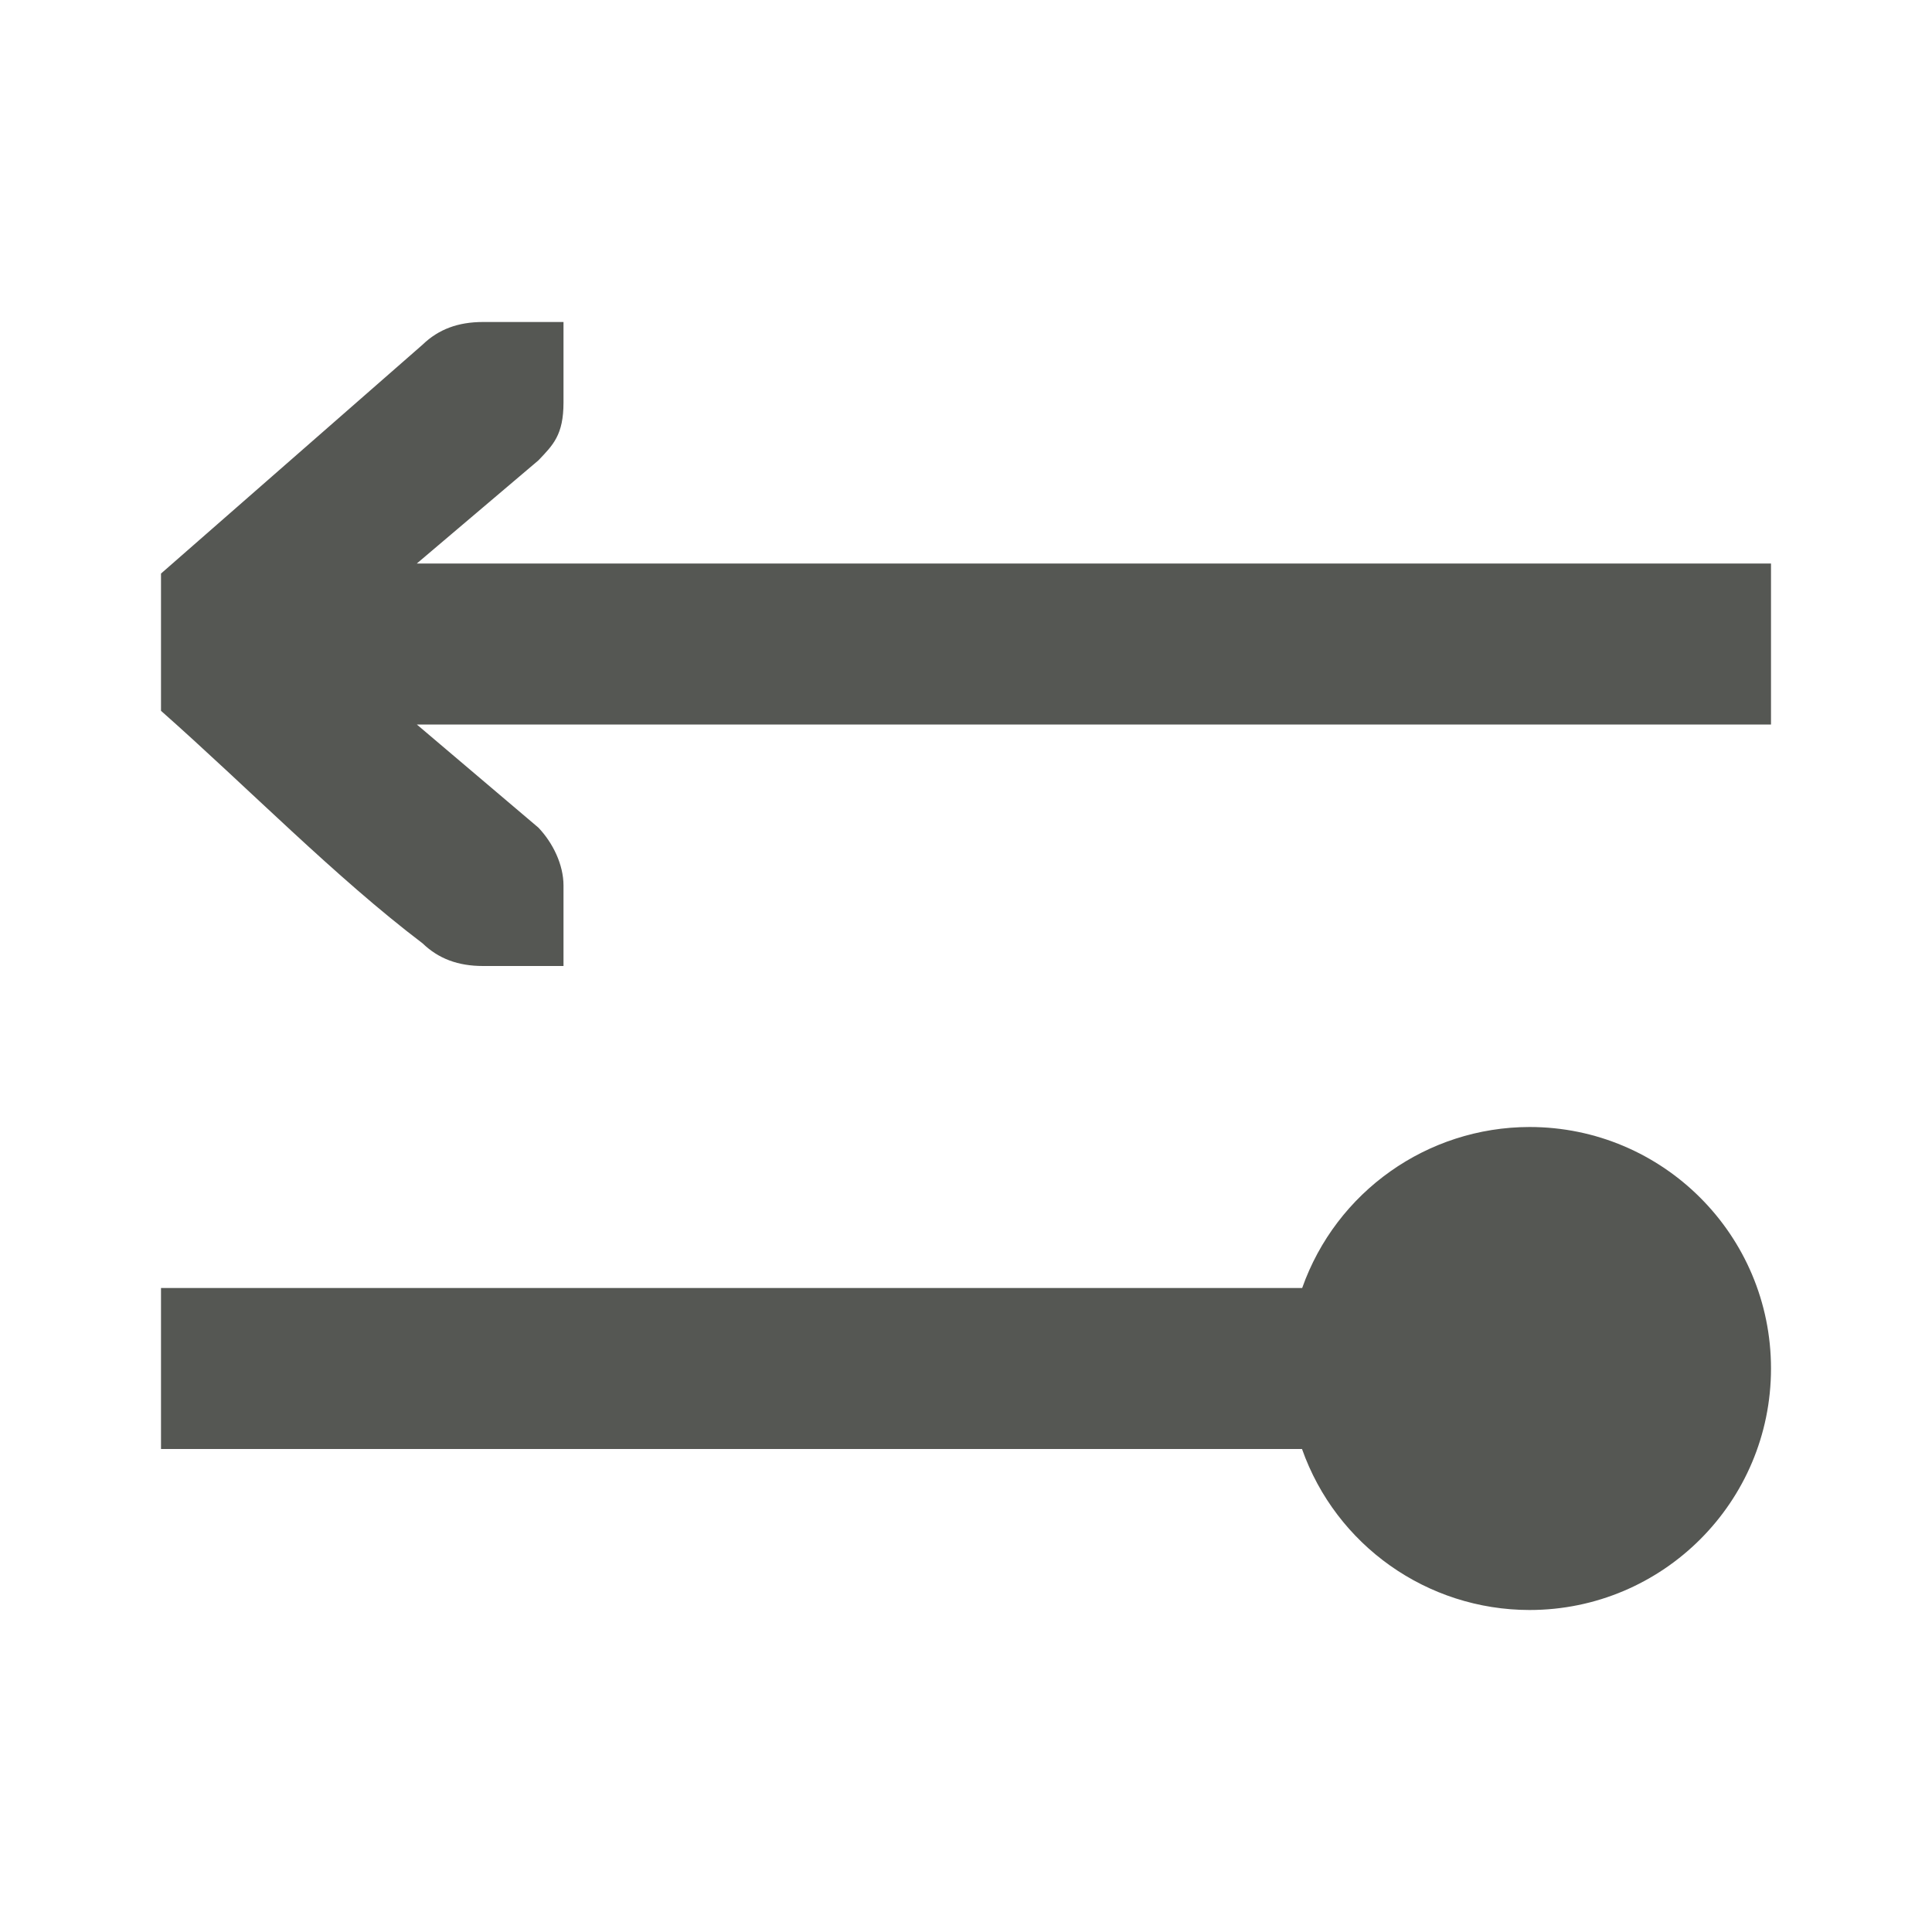
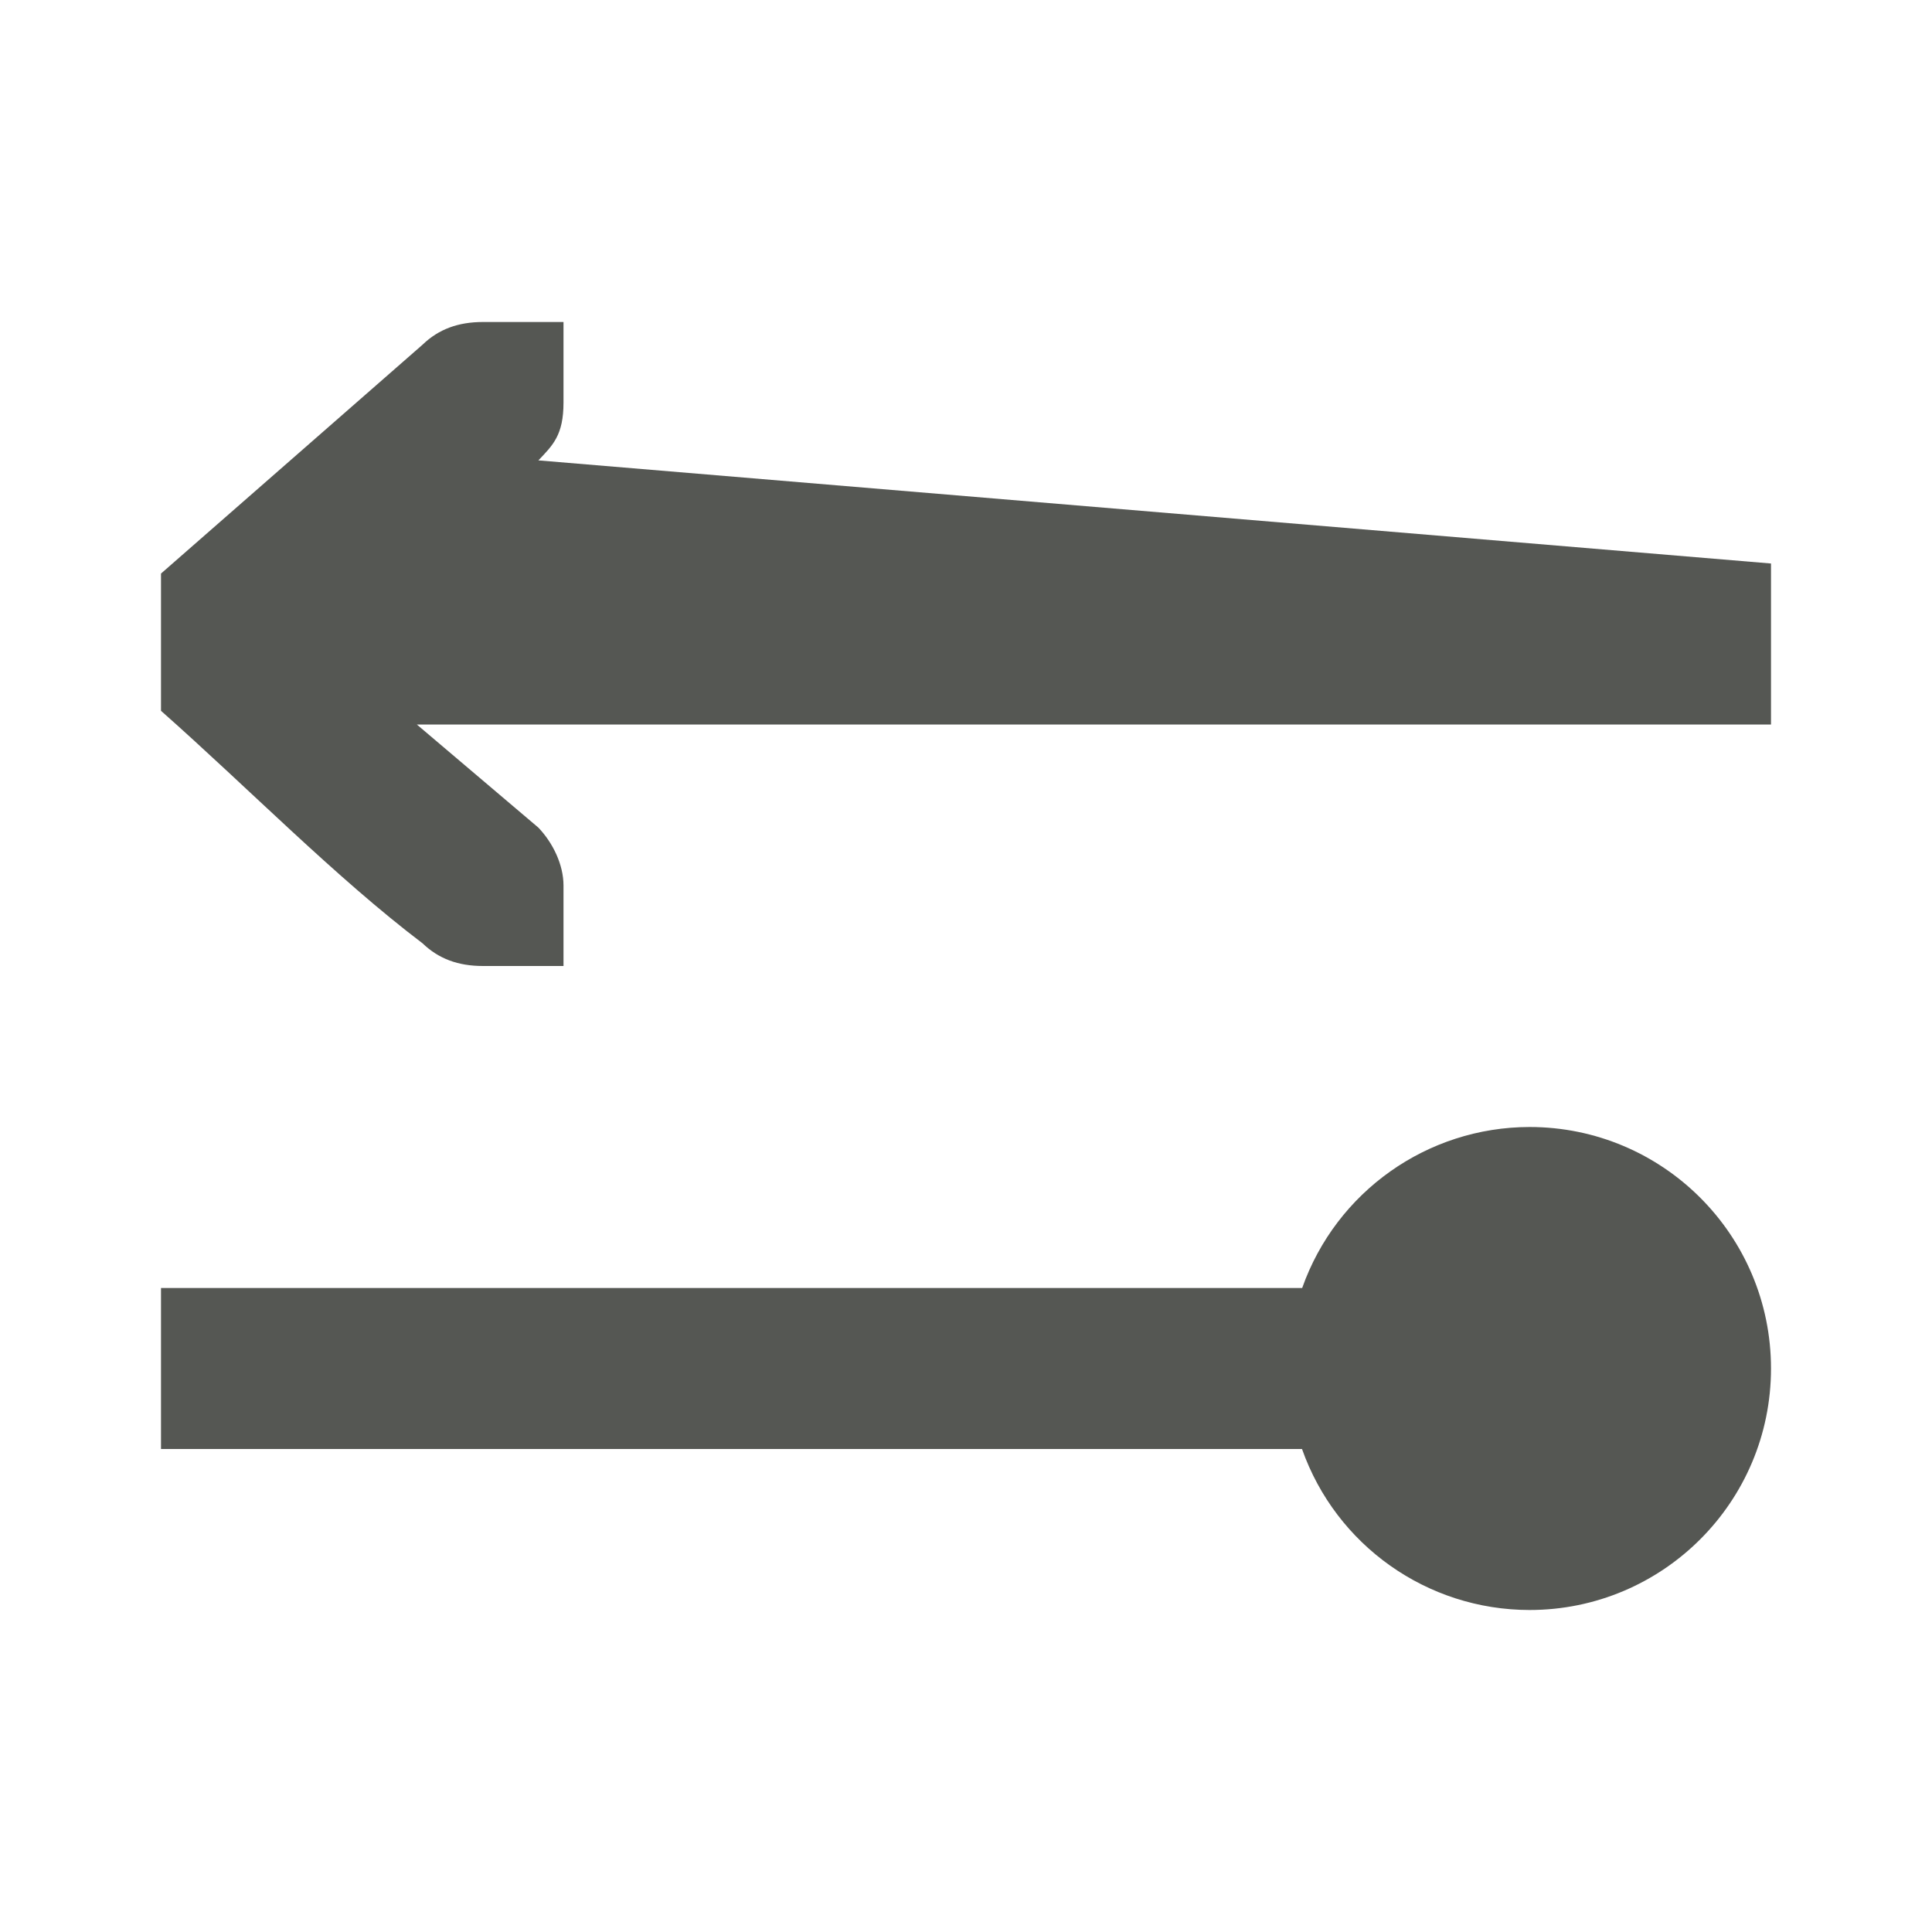
<svg xmlns="http://www.w3.org/2000/svg" viewBox="0 0 24 24">
-   <path style="fill:#555753" d="M 6 4 C 5.691 4 5.448 4.09 5.25 4.281 L 2 7.125 L 2 8.83 C 3.083 9.788 4.167 10.898 5.25 11.719 C 5.448 11.91 5.691 12 6 12 L 6.586 12 L 7 12 L 7 11 C 7 10.743 6.87 10.472 6.688 10.281 L 5.178 9 L 22 9 L 22 7 L 5.178 7 L 6.688 5.719 C 6.87 5.528 7 5.404 7 5 L 7 4 L 6.586 4 L 6 4 z M 19 14 C 17.73 14.002 16.599 14.803 16.176 16 L 2 16 L 2 18 L 16.174 18 C 16.597 19.198 17.729 19.999 19 20 C 20.657 20 22 18.657 22 17 C 22 15.343 20.657 14 19 14 z " />
+   <path style="fill:#555753" d="M 6 4 C 5.691 4 5.448 4.09 5.25 4.281 L 2 7.125 L 2 8.83 C 3.083 9.788 4.167 10.898 5.25 11.719 C 5.448 11.91 5.691 12 6 12 L 6.586 12 L 7 12 L 7 11 C 7 10.743 6.87 10.472 6.688 10.281 L 5.178 9 L 22 9 L 22 7 L 6.688 5.719 C 6.87 5.528 7 5.404 7 5 L 7 4 L 6.586 4 L 6 4 z M 19 14 C 17.73 14.002 16.599 14.803 16.176 16 L 2 16 L 2 18 L 16.174 18 C 16.597 19.198 17.729 19.999 19 20 C 20.657 20 22 18.657 22 17 C 22 15.343 20.657 14 19 14 z " />
</svg>